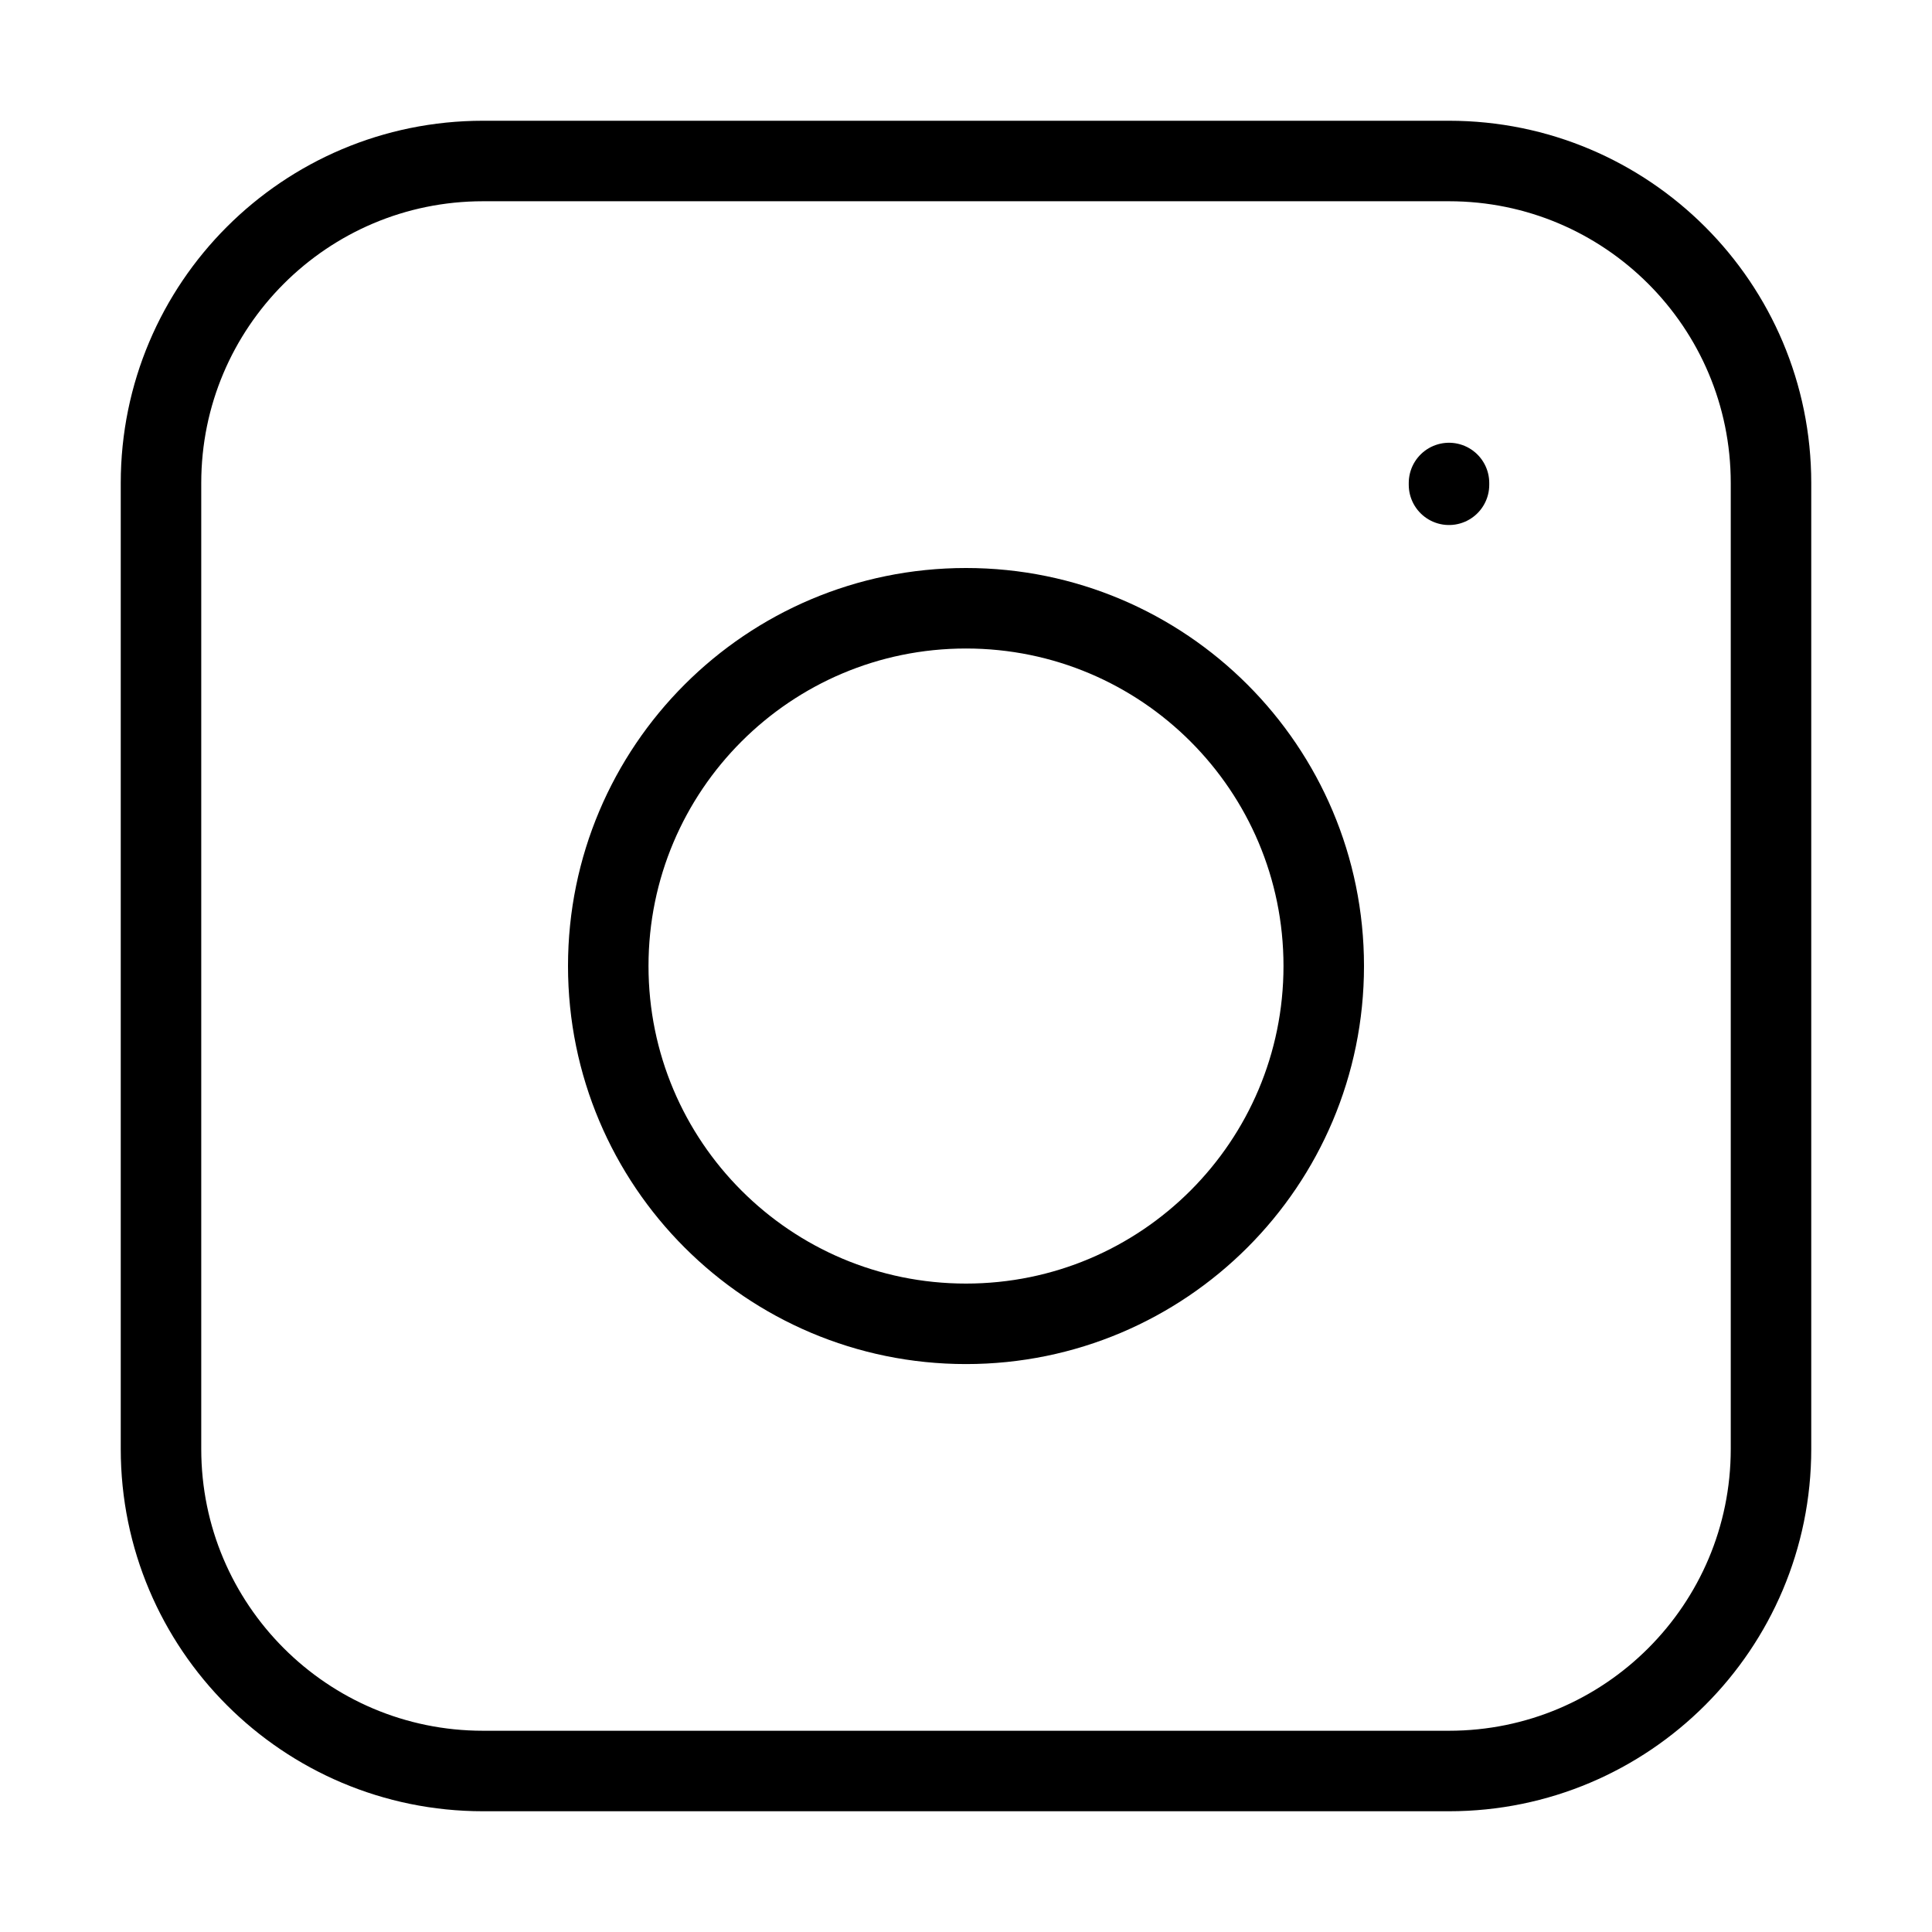
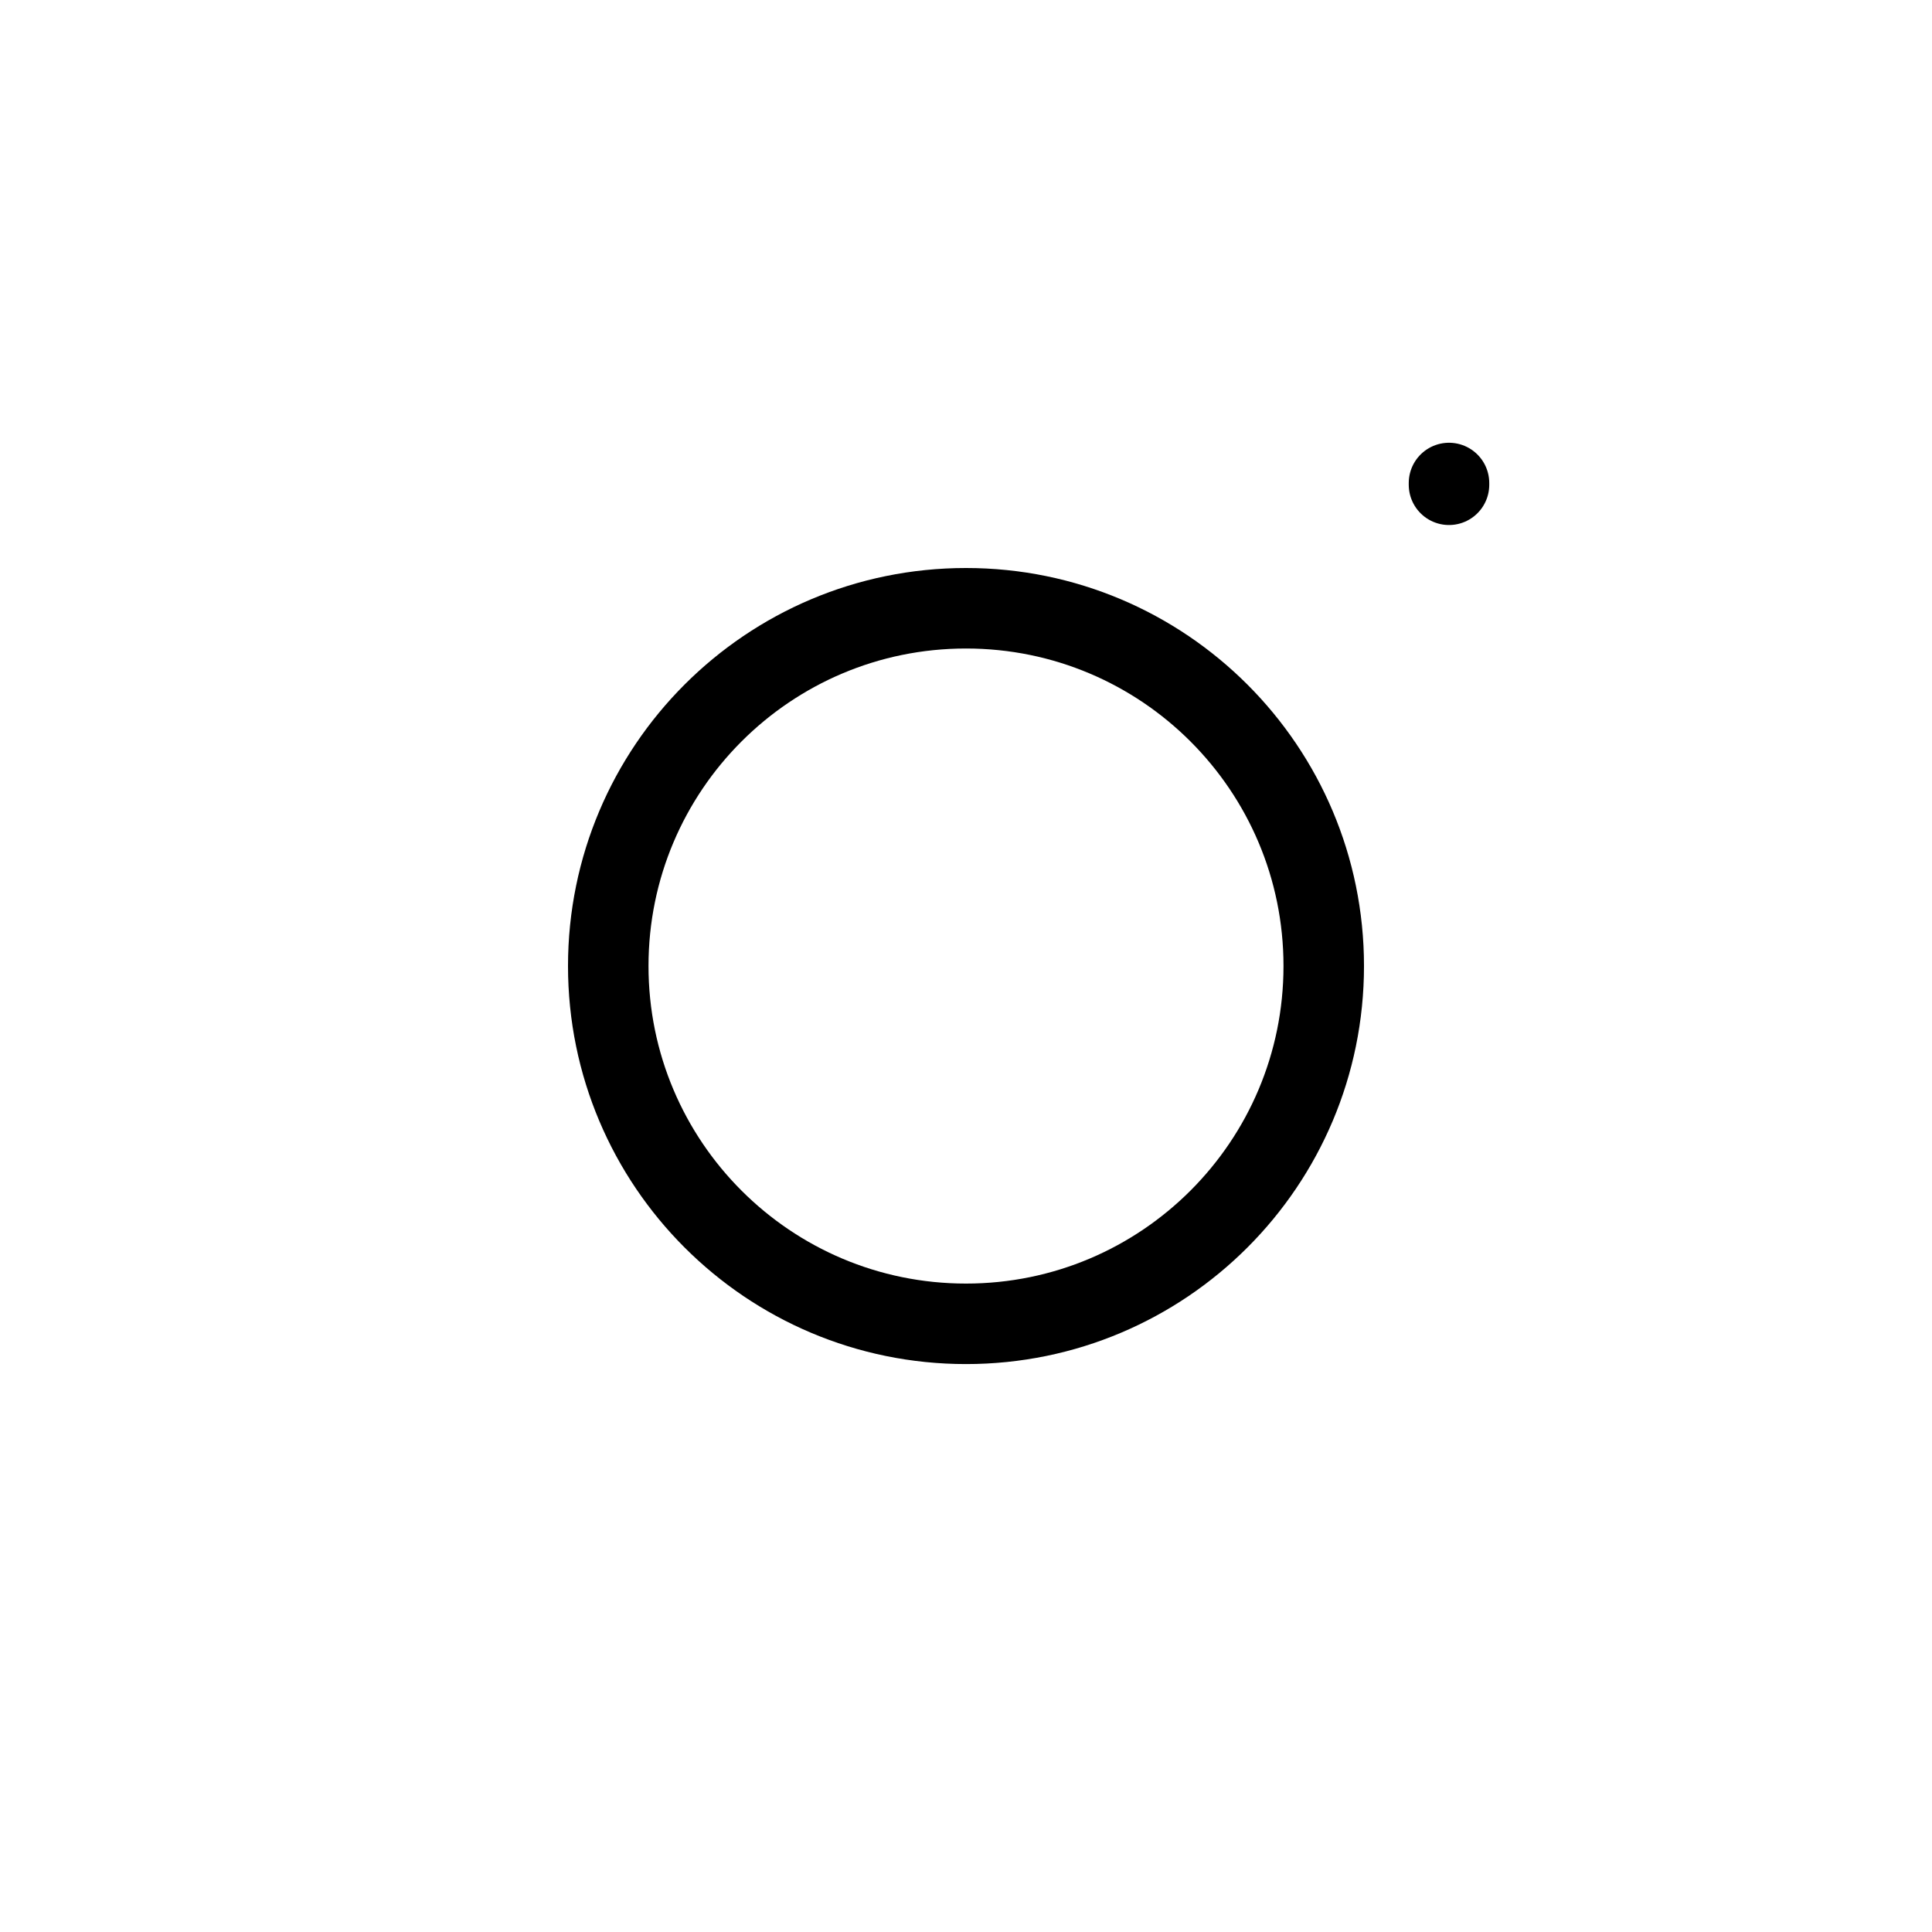
<svg xmlns="http://www.w3.org/2000/svg" width="24" height="24" viewBox="0 0 24 24" fill="none">
-   <path d="M2 6C2 3.791 3.791 2 6 2H18C20.209 2 22 3.791 22 6V18C22 20.209 20.209 22 18 22H6C3.791 22 2 20.209 2 18V6Z" stroke="black" stroke-linecap="round" stroke-linejoin="round" />
  <path d="M12 16.445C14.455 16.445 16.444 14.455 16.444 12C16.444 9.546 14.455 7.556 12 7.556C9.545 7.556 7.556 9.546 7.556 12C7.556 14.455 9.545 16.445 12 16.445Z" stroke="black" stroke-linecap="round" stroke-linejoin="round" />
  <path d="M18 6.022V6" stroke="black" stroke-linecap="round" stroke-linejoin="round" />
</svg>